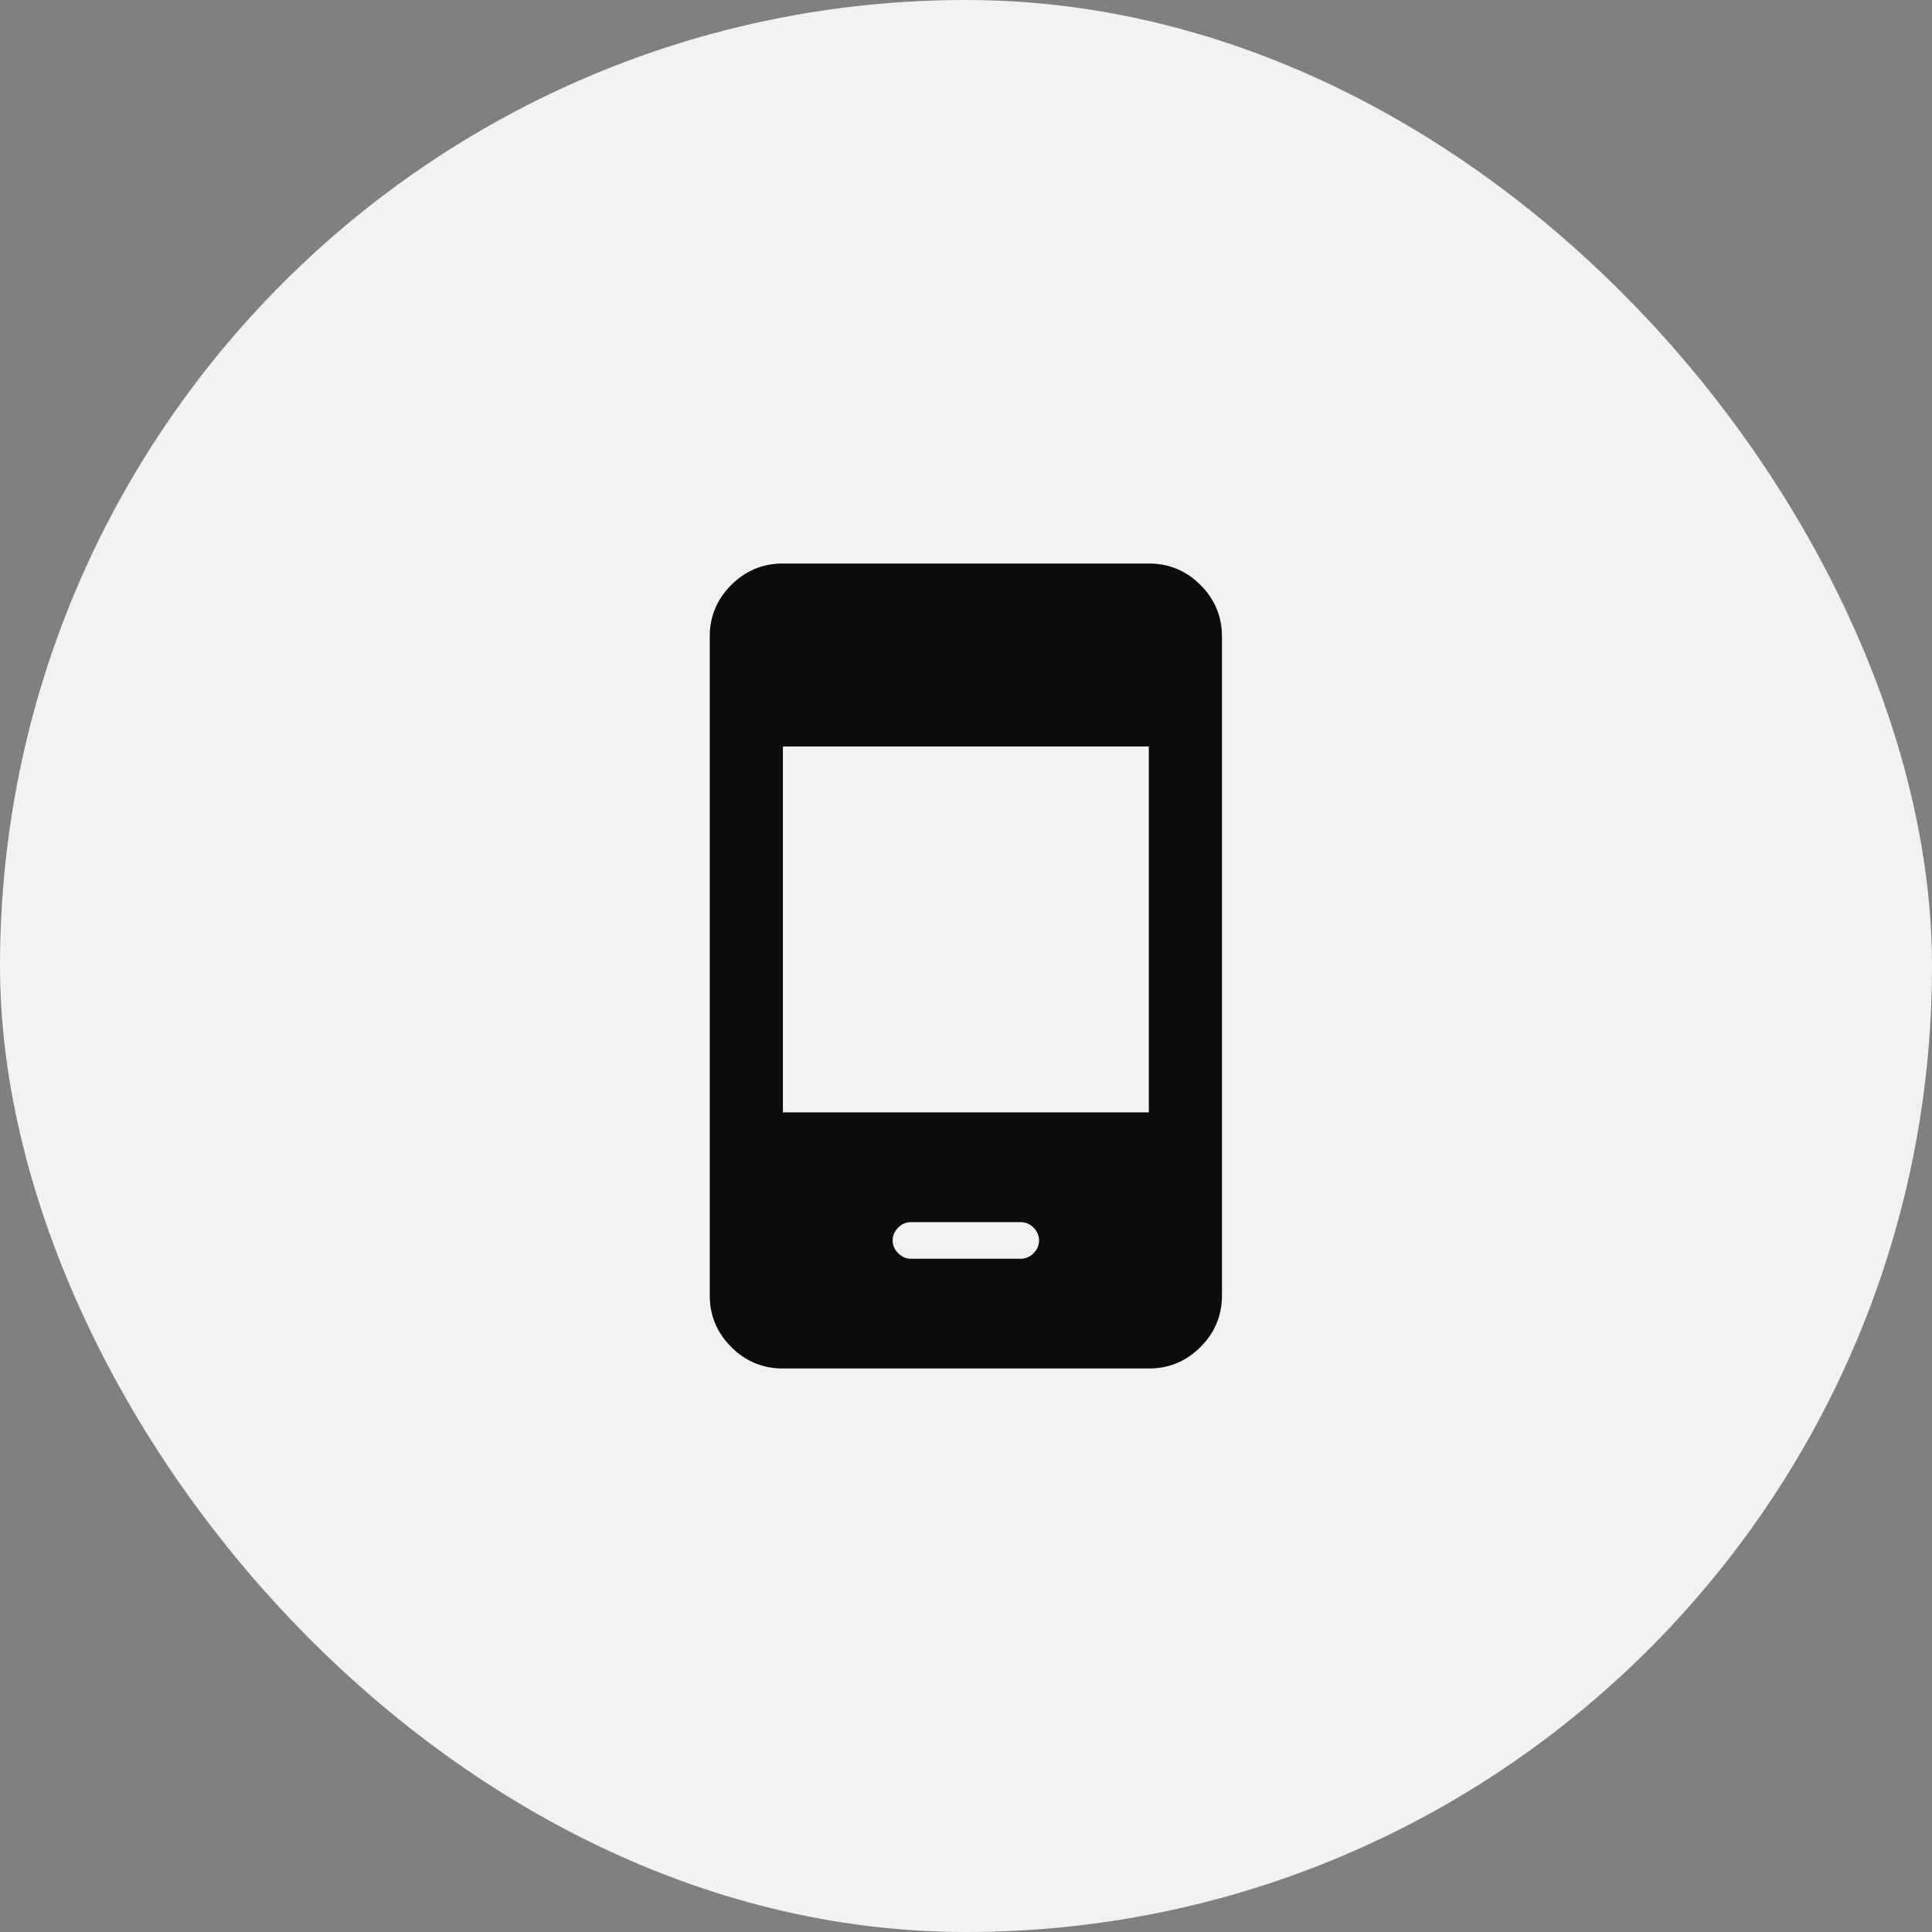
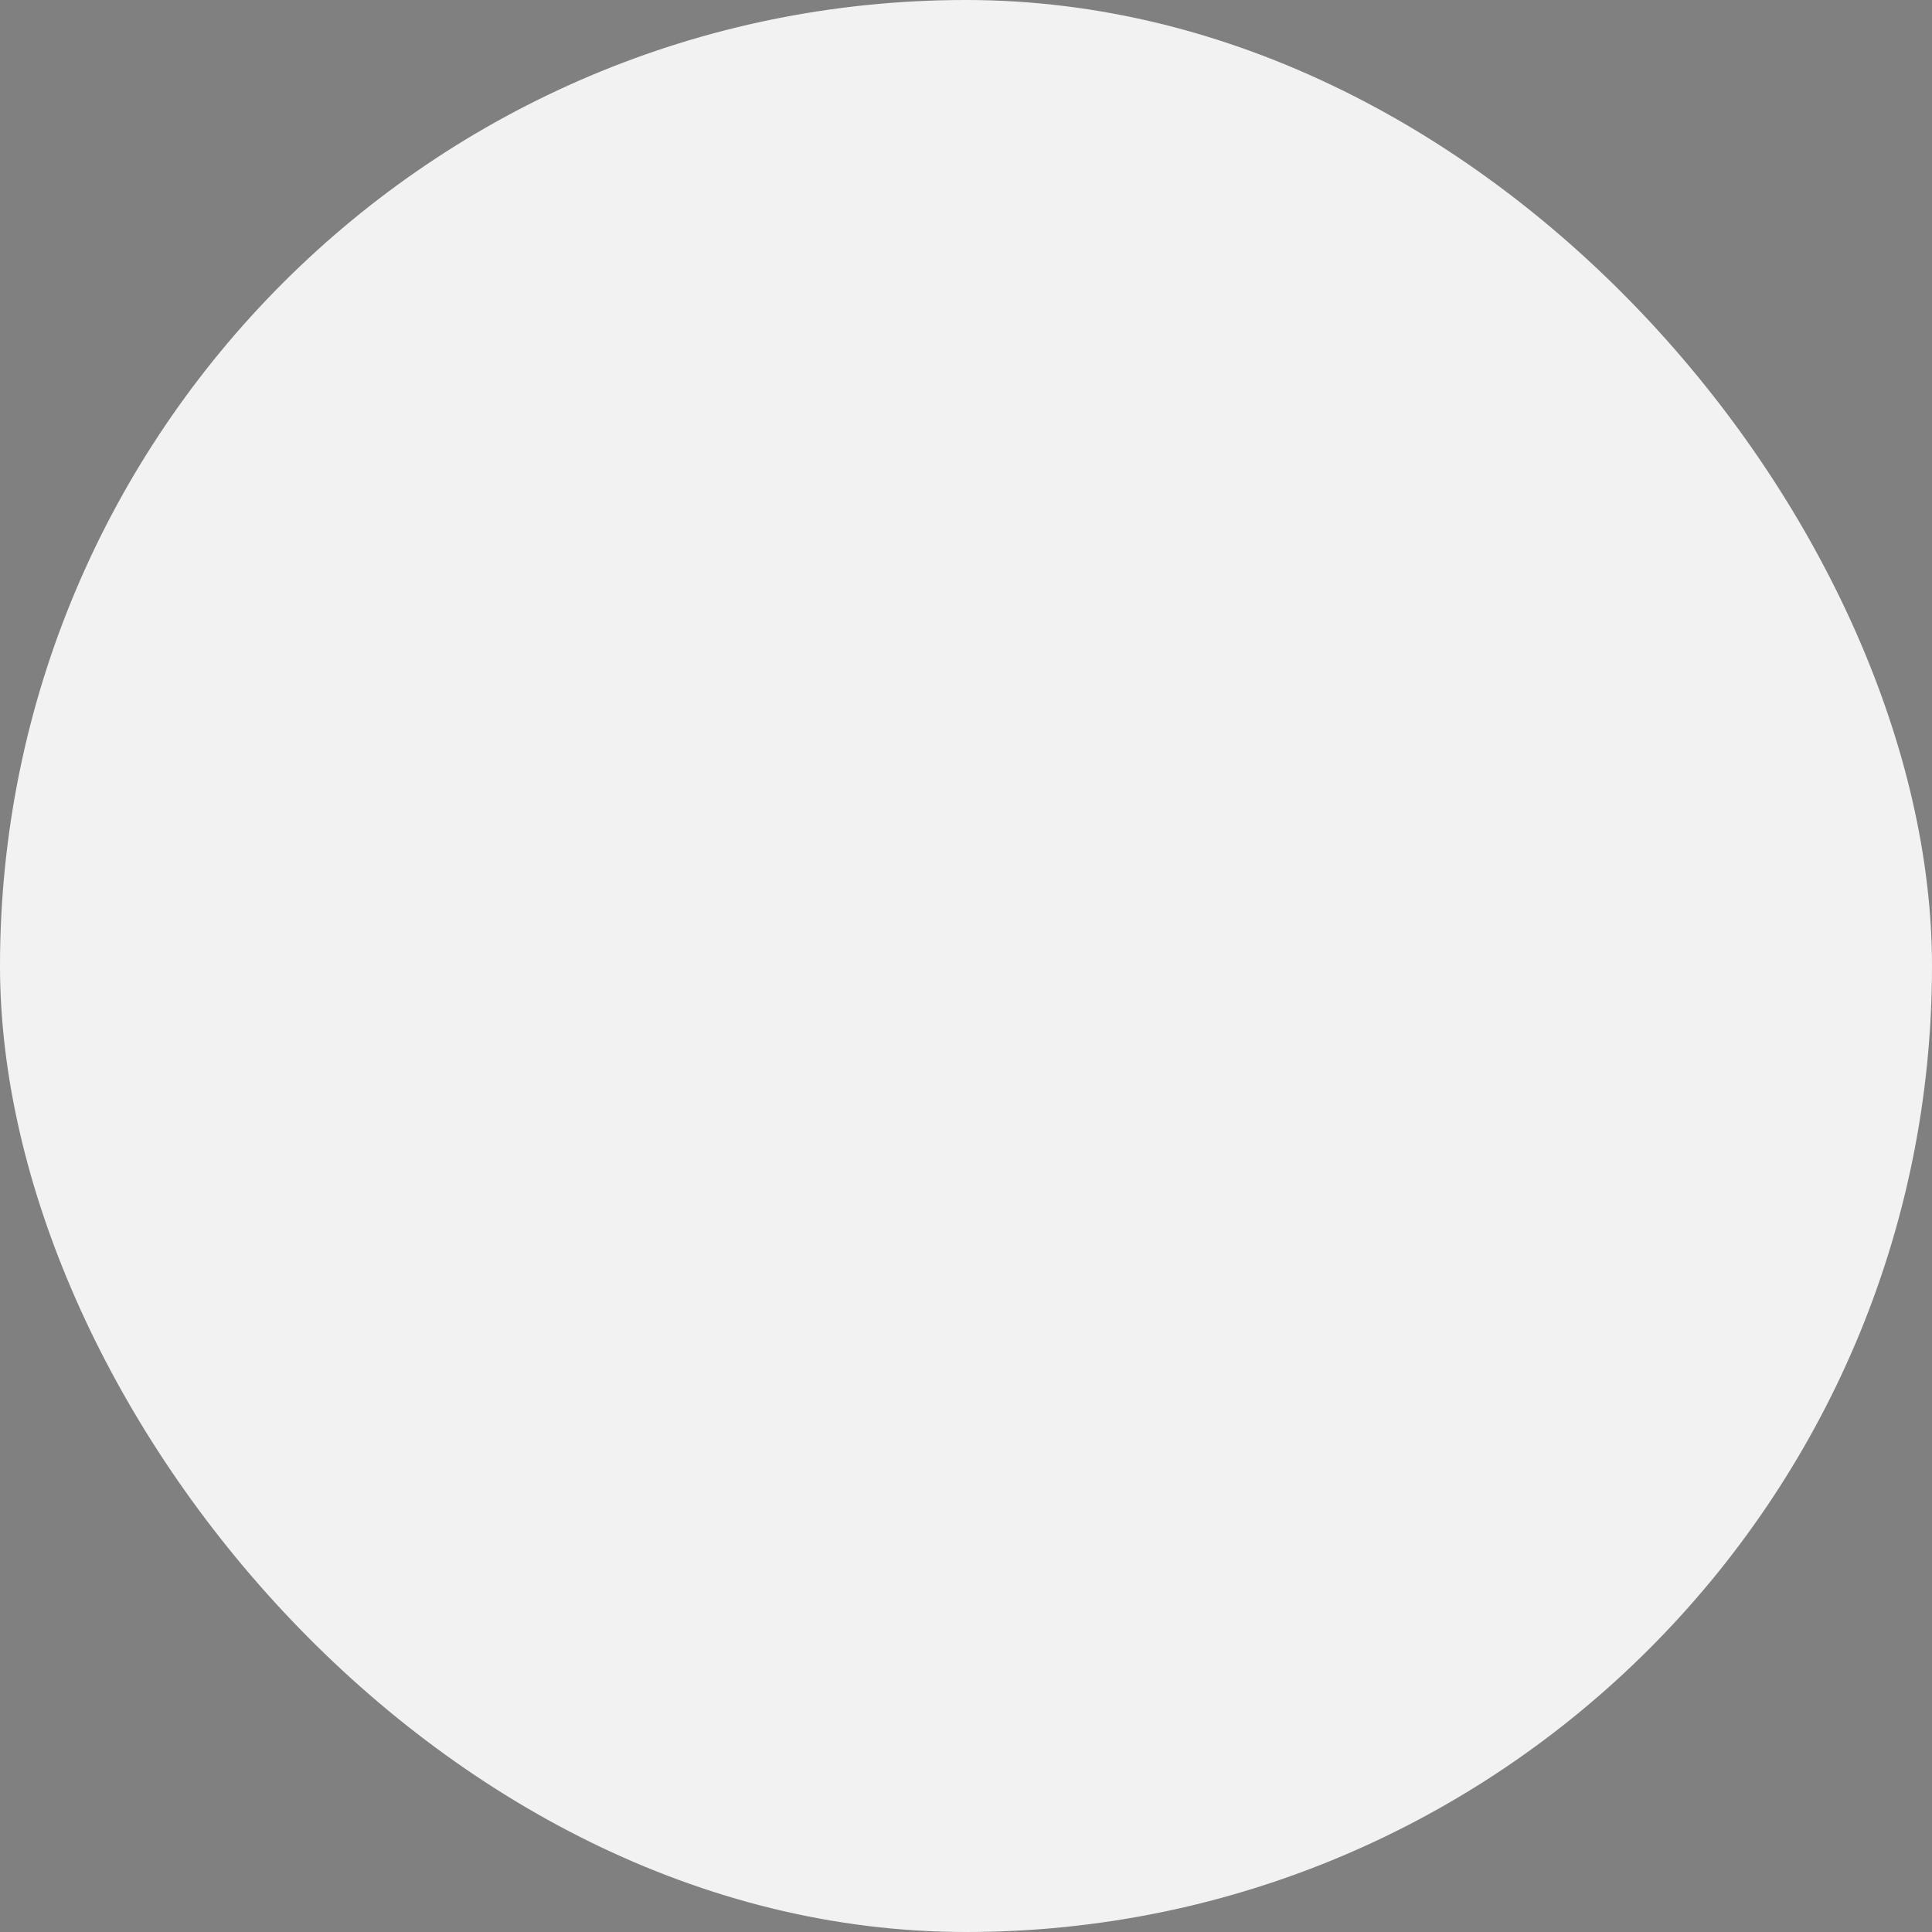
<svg xmlns="http://www.w3.org/2000/svg" width="48" height="48" viewBox="0 0 48 48" fill="none">
  <rect x="0" y="0" width="48" height="48" fill="#808080" stroke="none" />
  <rect width="48" height="48" rx="24" fill="#F2F2F2" />
-   <path d="M22.633 31.273H25.36C25.481 31.273 25.587 31.227 25.678 31.136C25.769 31.046 25.815 30.939 25.815 30.818C25.815 30.697 25.769 30.591 25.678 30.5C25.587 30.409 25.481 30.364 25.36 30.364H22.633C22.512 30.364 22.405 30.409 22.315 30.5C22.224 30.591 22.178 30.697 22.178 30.818C22.178 30.939 22.224 31.046 22.315 31.136C22.405 31.227 22.512 31.273 22.633 31.273ZM19.451 34C18.951 34 18.523 33.822 18.167 33.466C17.811 33.11 17.633 32.682 17.633 32.182V15.818C17.633 15.318 17.811 14.89 18.167 14.534C18.523 14.178 18.951 14 19.451 14H28.542C29.042 14 29.47 14.178 29.826 14.534C30.182 14.89 30.36 15.318 30.36 15.818V32.182C30.36 32.682 30.182 33.11 29.826 33.466C29.47 33.822 29.042 34 28.542 34H19.451ZM19.451 27.636H28.542V18.546H19.451V27.636Z" fill="#0C0C0C" />
</svg>